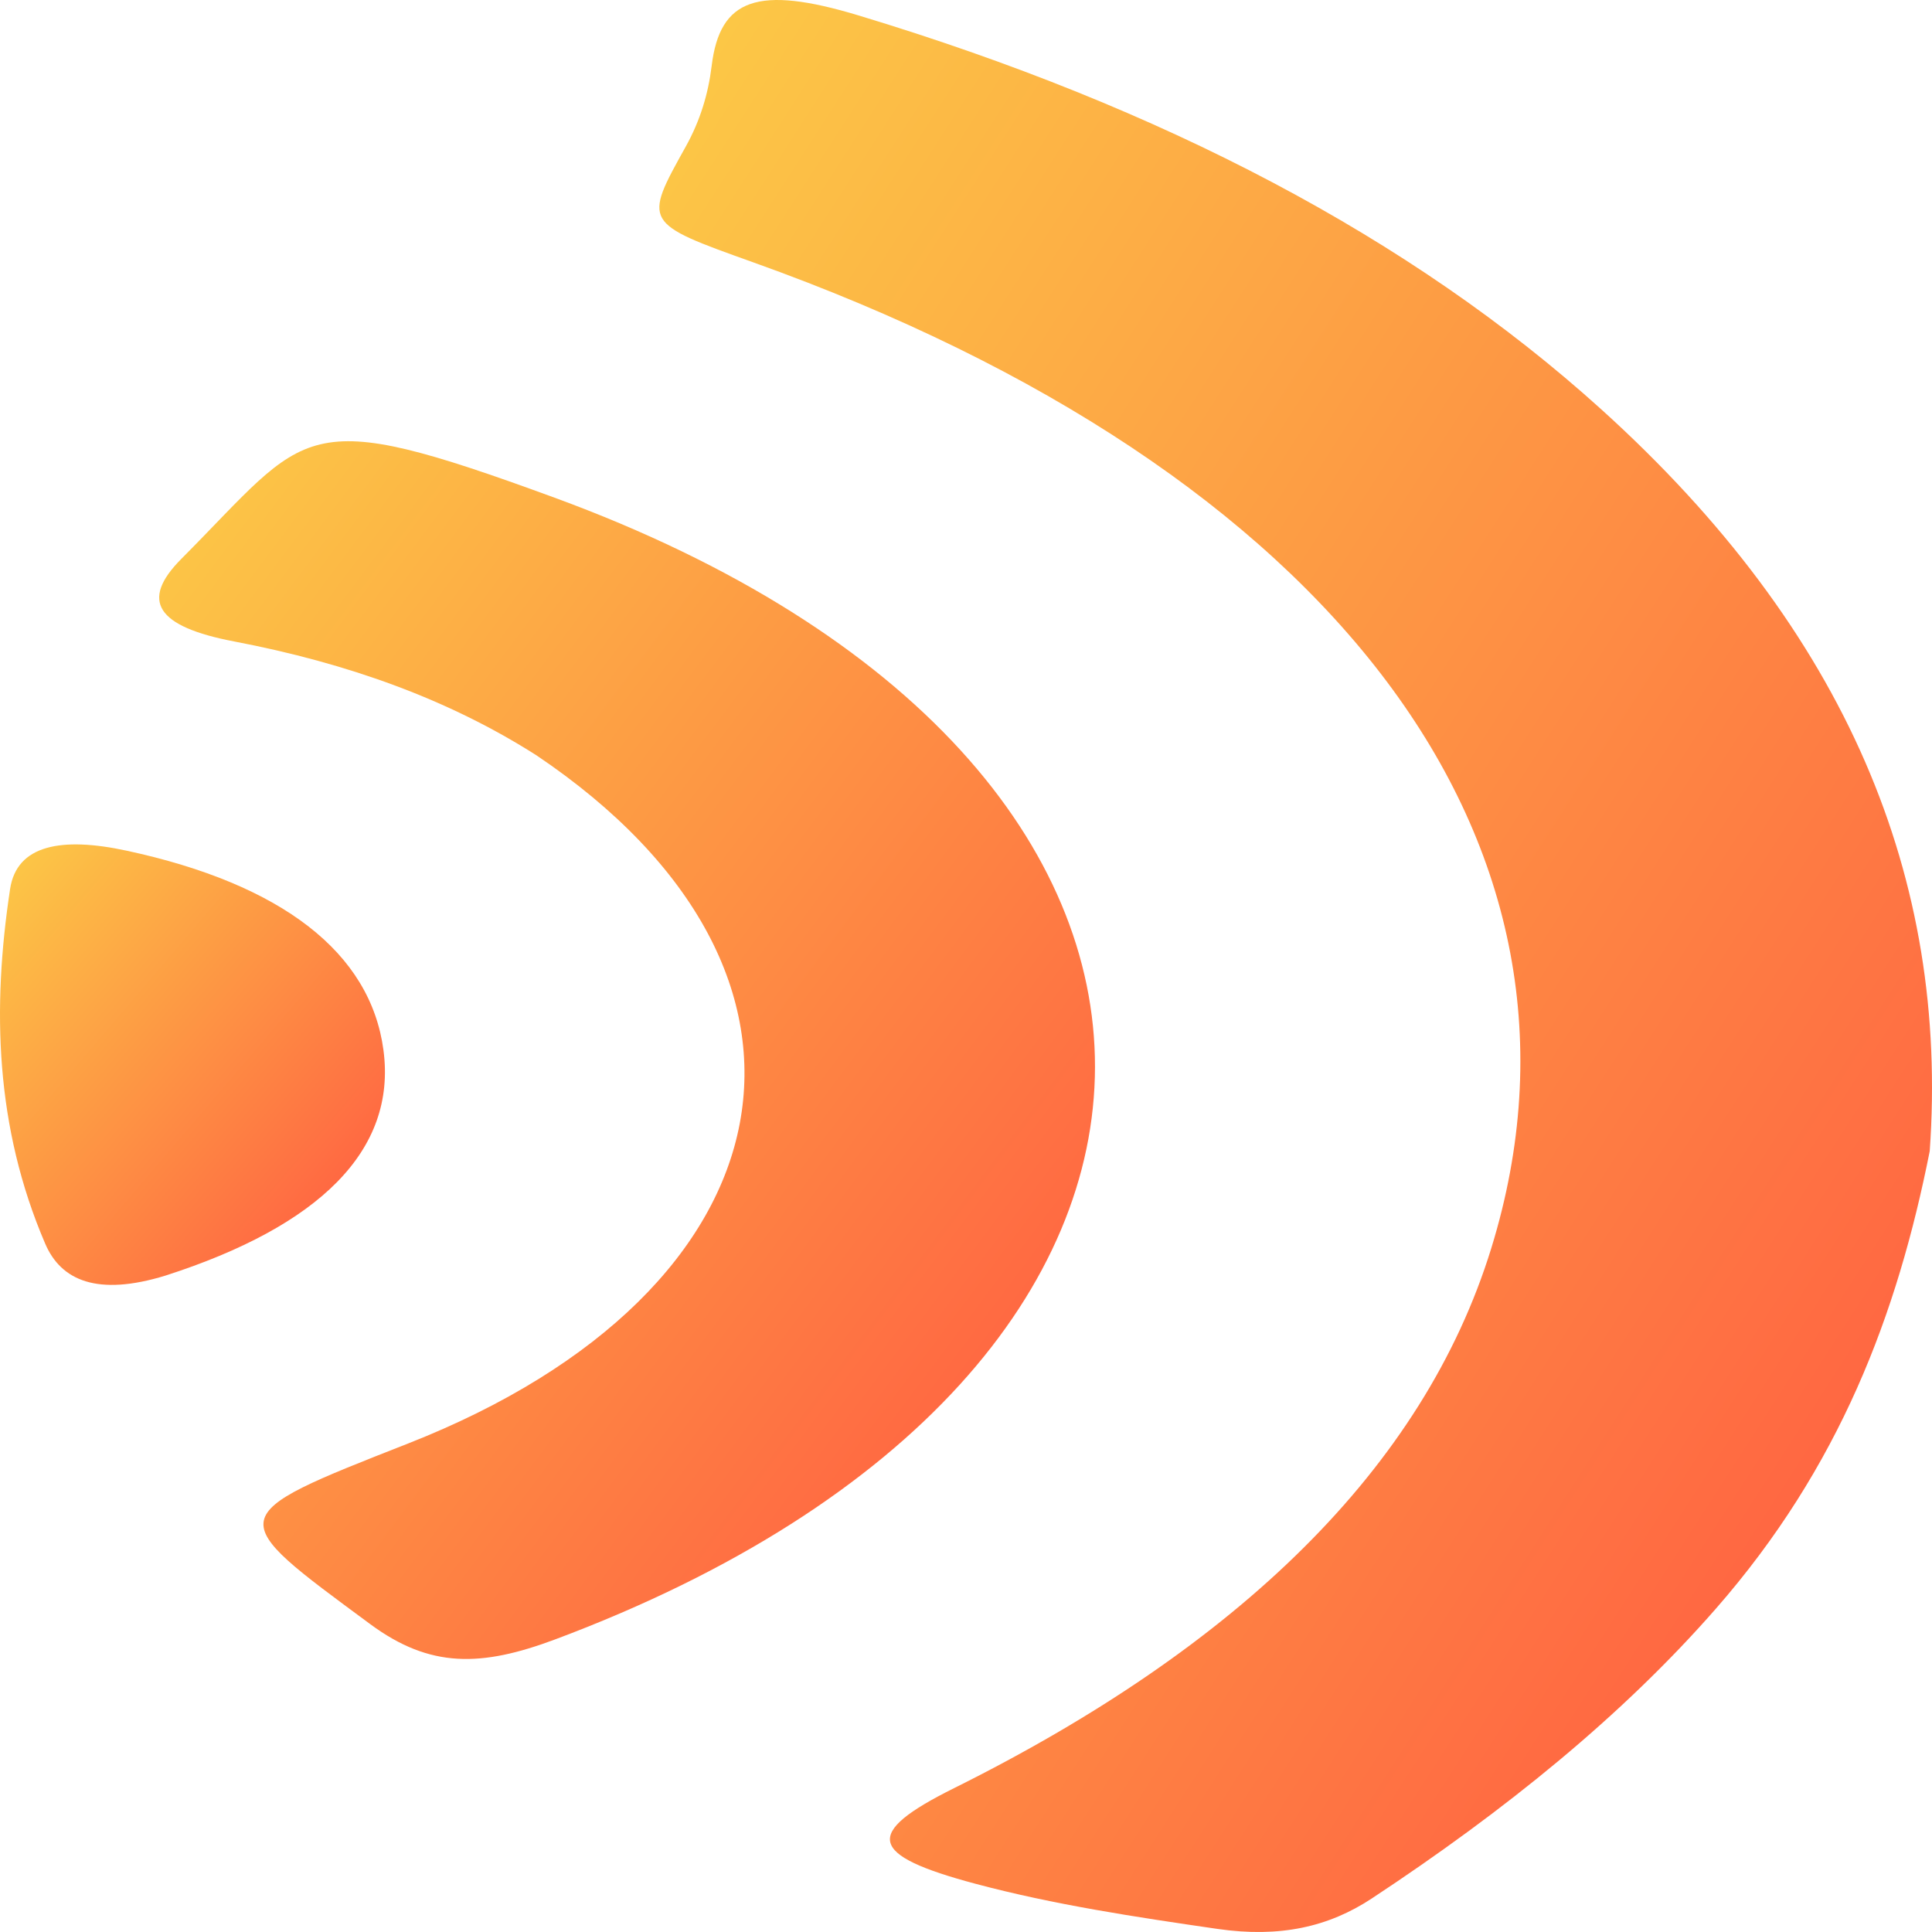
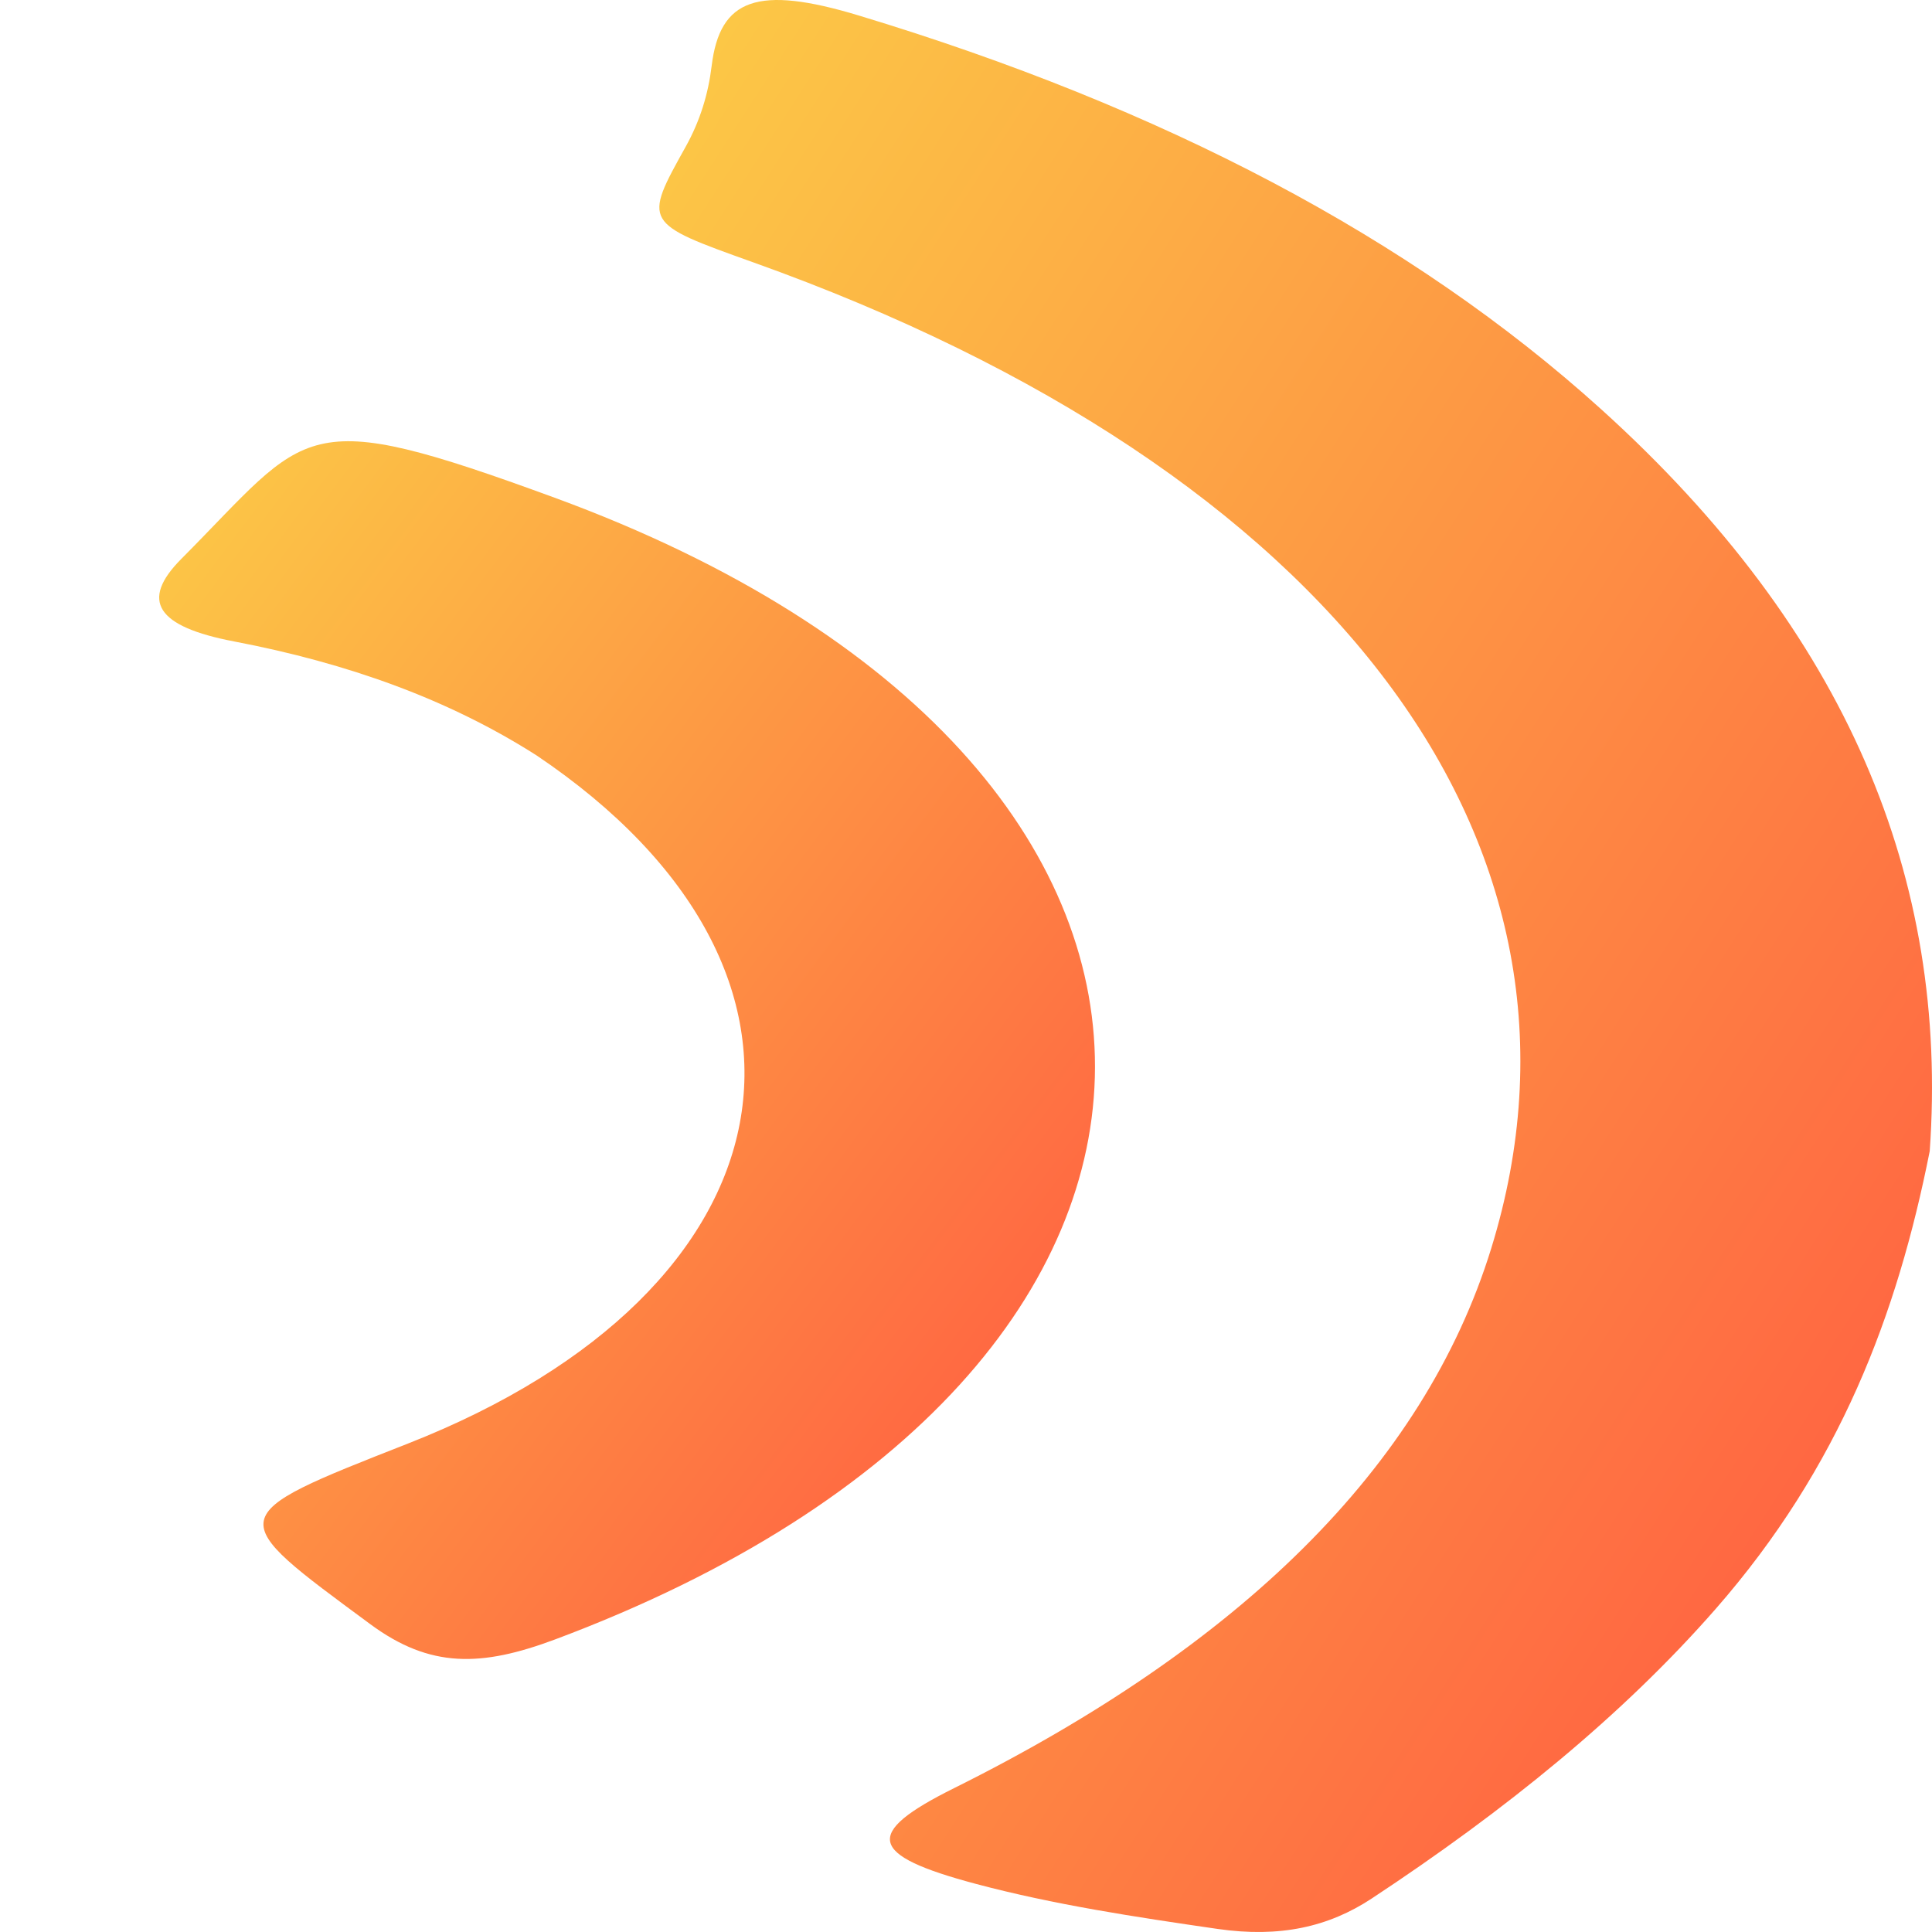
<svg xmlns="http://www.w3.org/2000/svg" width="100" height="100" viewBox="0 0 100 100" fill="none">
  <path d="M99.882 59.584C98.207 68.02 95.234 75.931 88.795 83.286C83.97 88.797 77.916 93.706 70.998 98.268C68.771 99.736 66.248 100.308 63.021 99.841C58.764 99.224 54.527 98.582 50.505 97.508C44.918 96.017 44.669 94.899 49.379 92.556C64.071 85.247 73.675 75.998 77.19 64.603C83.644 43.686 69.036 24.323 39.007 13.586C33.286 11.541 33.292 11.542 35.49 7.595C36.245 6.239 36.659 4.854 36.835 3.412C37.26 -0.08 39.22 -0.779 44.449 0.802C60.149 5.548 73.04 12.295 82.87 21.177C95.636 32.713 100.875 45.501 99.882 59.584Z" fill="url(#paint0_linear_203_21)" />
  <path d="M27.773 39.1C23.233 36.205 18.02 34.329 12.121 33.202C8.106 32.436 7.227 31.097 9.385 28.928C16.078 22.201 15.447 20.901 28.701 25.759C66.089 39.463 65.902 70.947 28.738 84.854C24.915 86.285 22.265 86.355 19.17 84.07C11.565 78.452 11.414 78.528 21.116 74.718C41.307 66.788 44.5 50.357 27.773 39.1Z" fill="url(#paint1_linear_203_21)" />
-   <path d="M8.57 66.023C5.044 67.109 3.159 66.282 2.341 64.376C-0.253 58.335 -0.413 52.184 0.522 46.016C0.869 43.725 3.191 43.307 6.549 44.03C14.603 45.764 19.177 49.313 19.848 54.356C20.541 59.564 16.503 63.469 8.57 66.023Z" fill="url(#paint2_linear_203_21)" />
  <defs>
    <linearGradient id="paint0_linear_203_21" x1="35.614" y1="2.794" x2="115.239" y2="54.056" gradientUnits="userSpaceOnUse">
      <stop stop-color="#FCC846" />
      <stop offset="1" stop-color="#FF6142" />
    </linearGradient>
    <linearGradient id="paint1_linear_203_21" x1="9.332" y1="24.599" x2="62.281" y2="64.366" gradientUnits="userSpaceOnUse">
      <stop stop-color="#FCC846" />
      <stop offset="1" stop-color="#FF6142" />
    </linearGradient>
    <linearGradient id="paint2_linear_203_21" x1="0.449" y1="44.344" x2="20.147" y2="61.167" gradientUnits="userSpaceOnUse">
      <stop stop-color="#FCC846" />
      <stop offset="1" stop-color="#FF6142" />
    </linearGradient>
  </defs>
</svg>